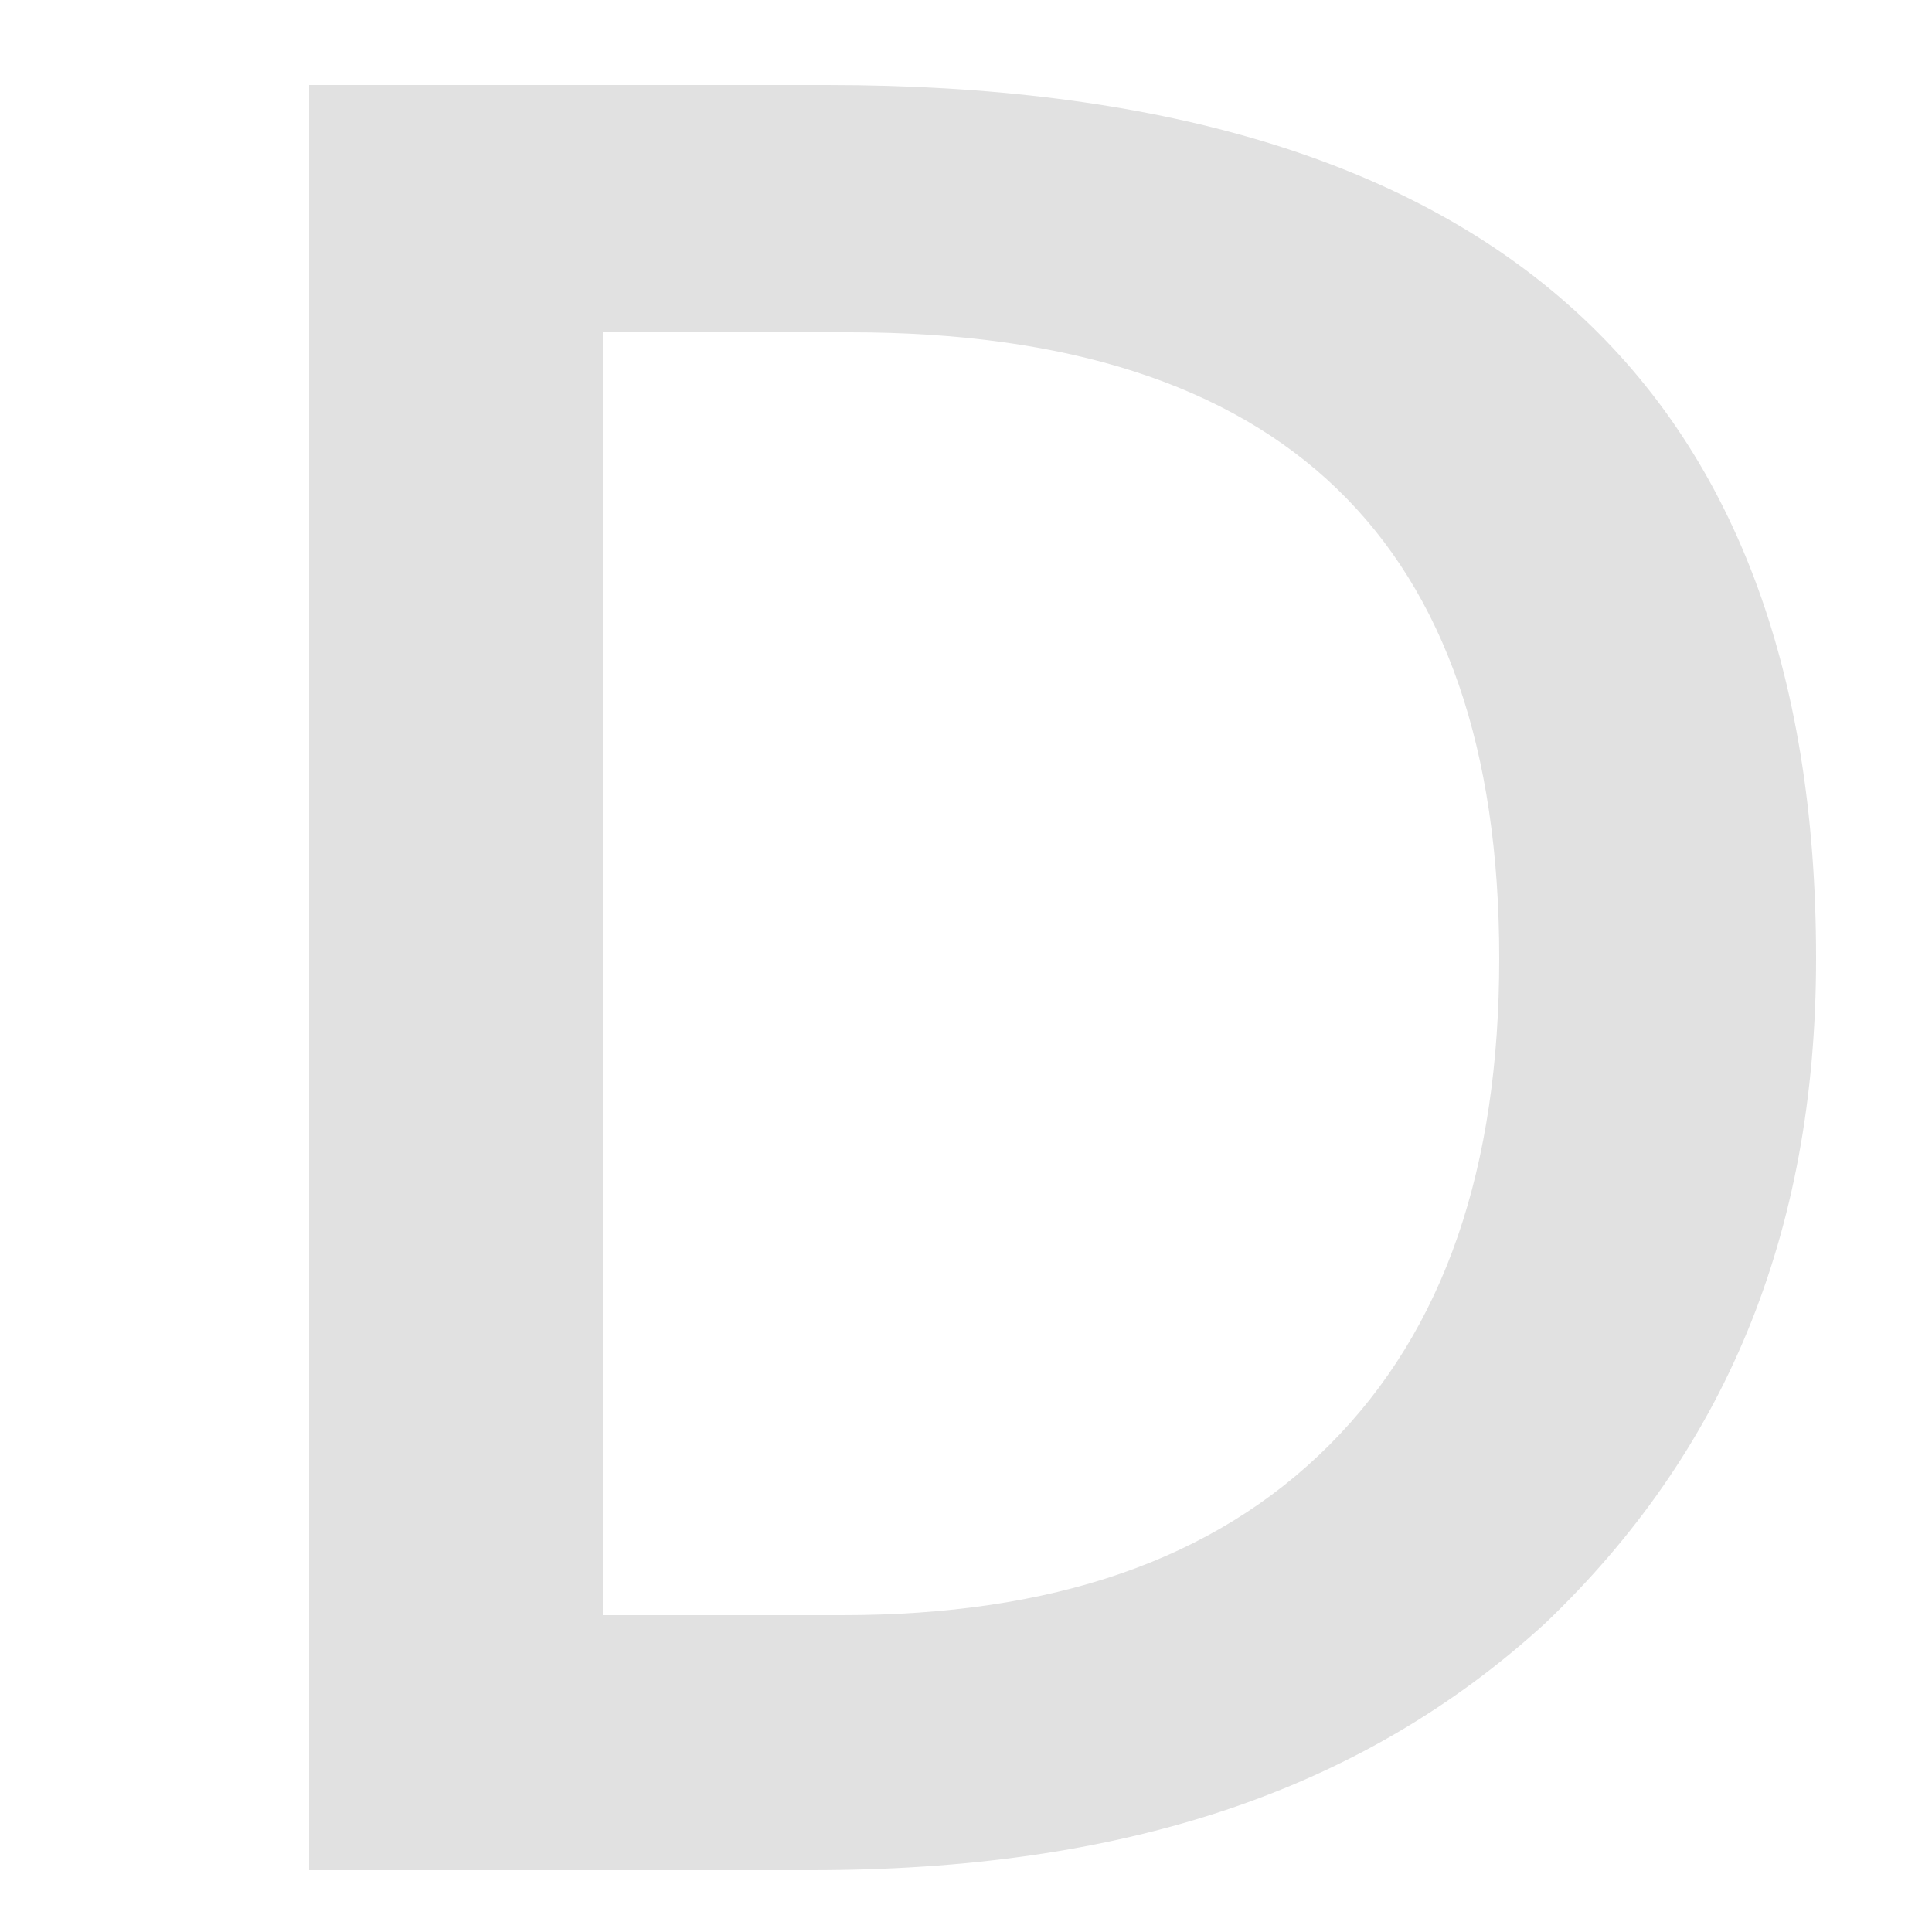
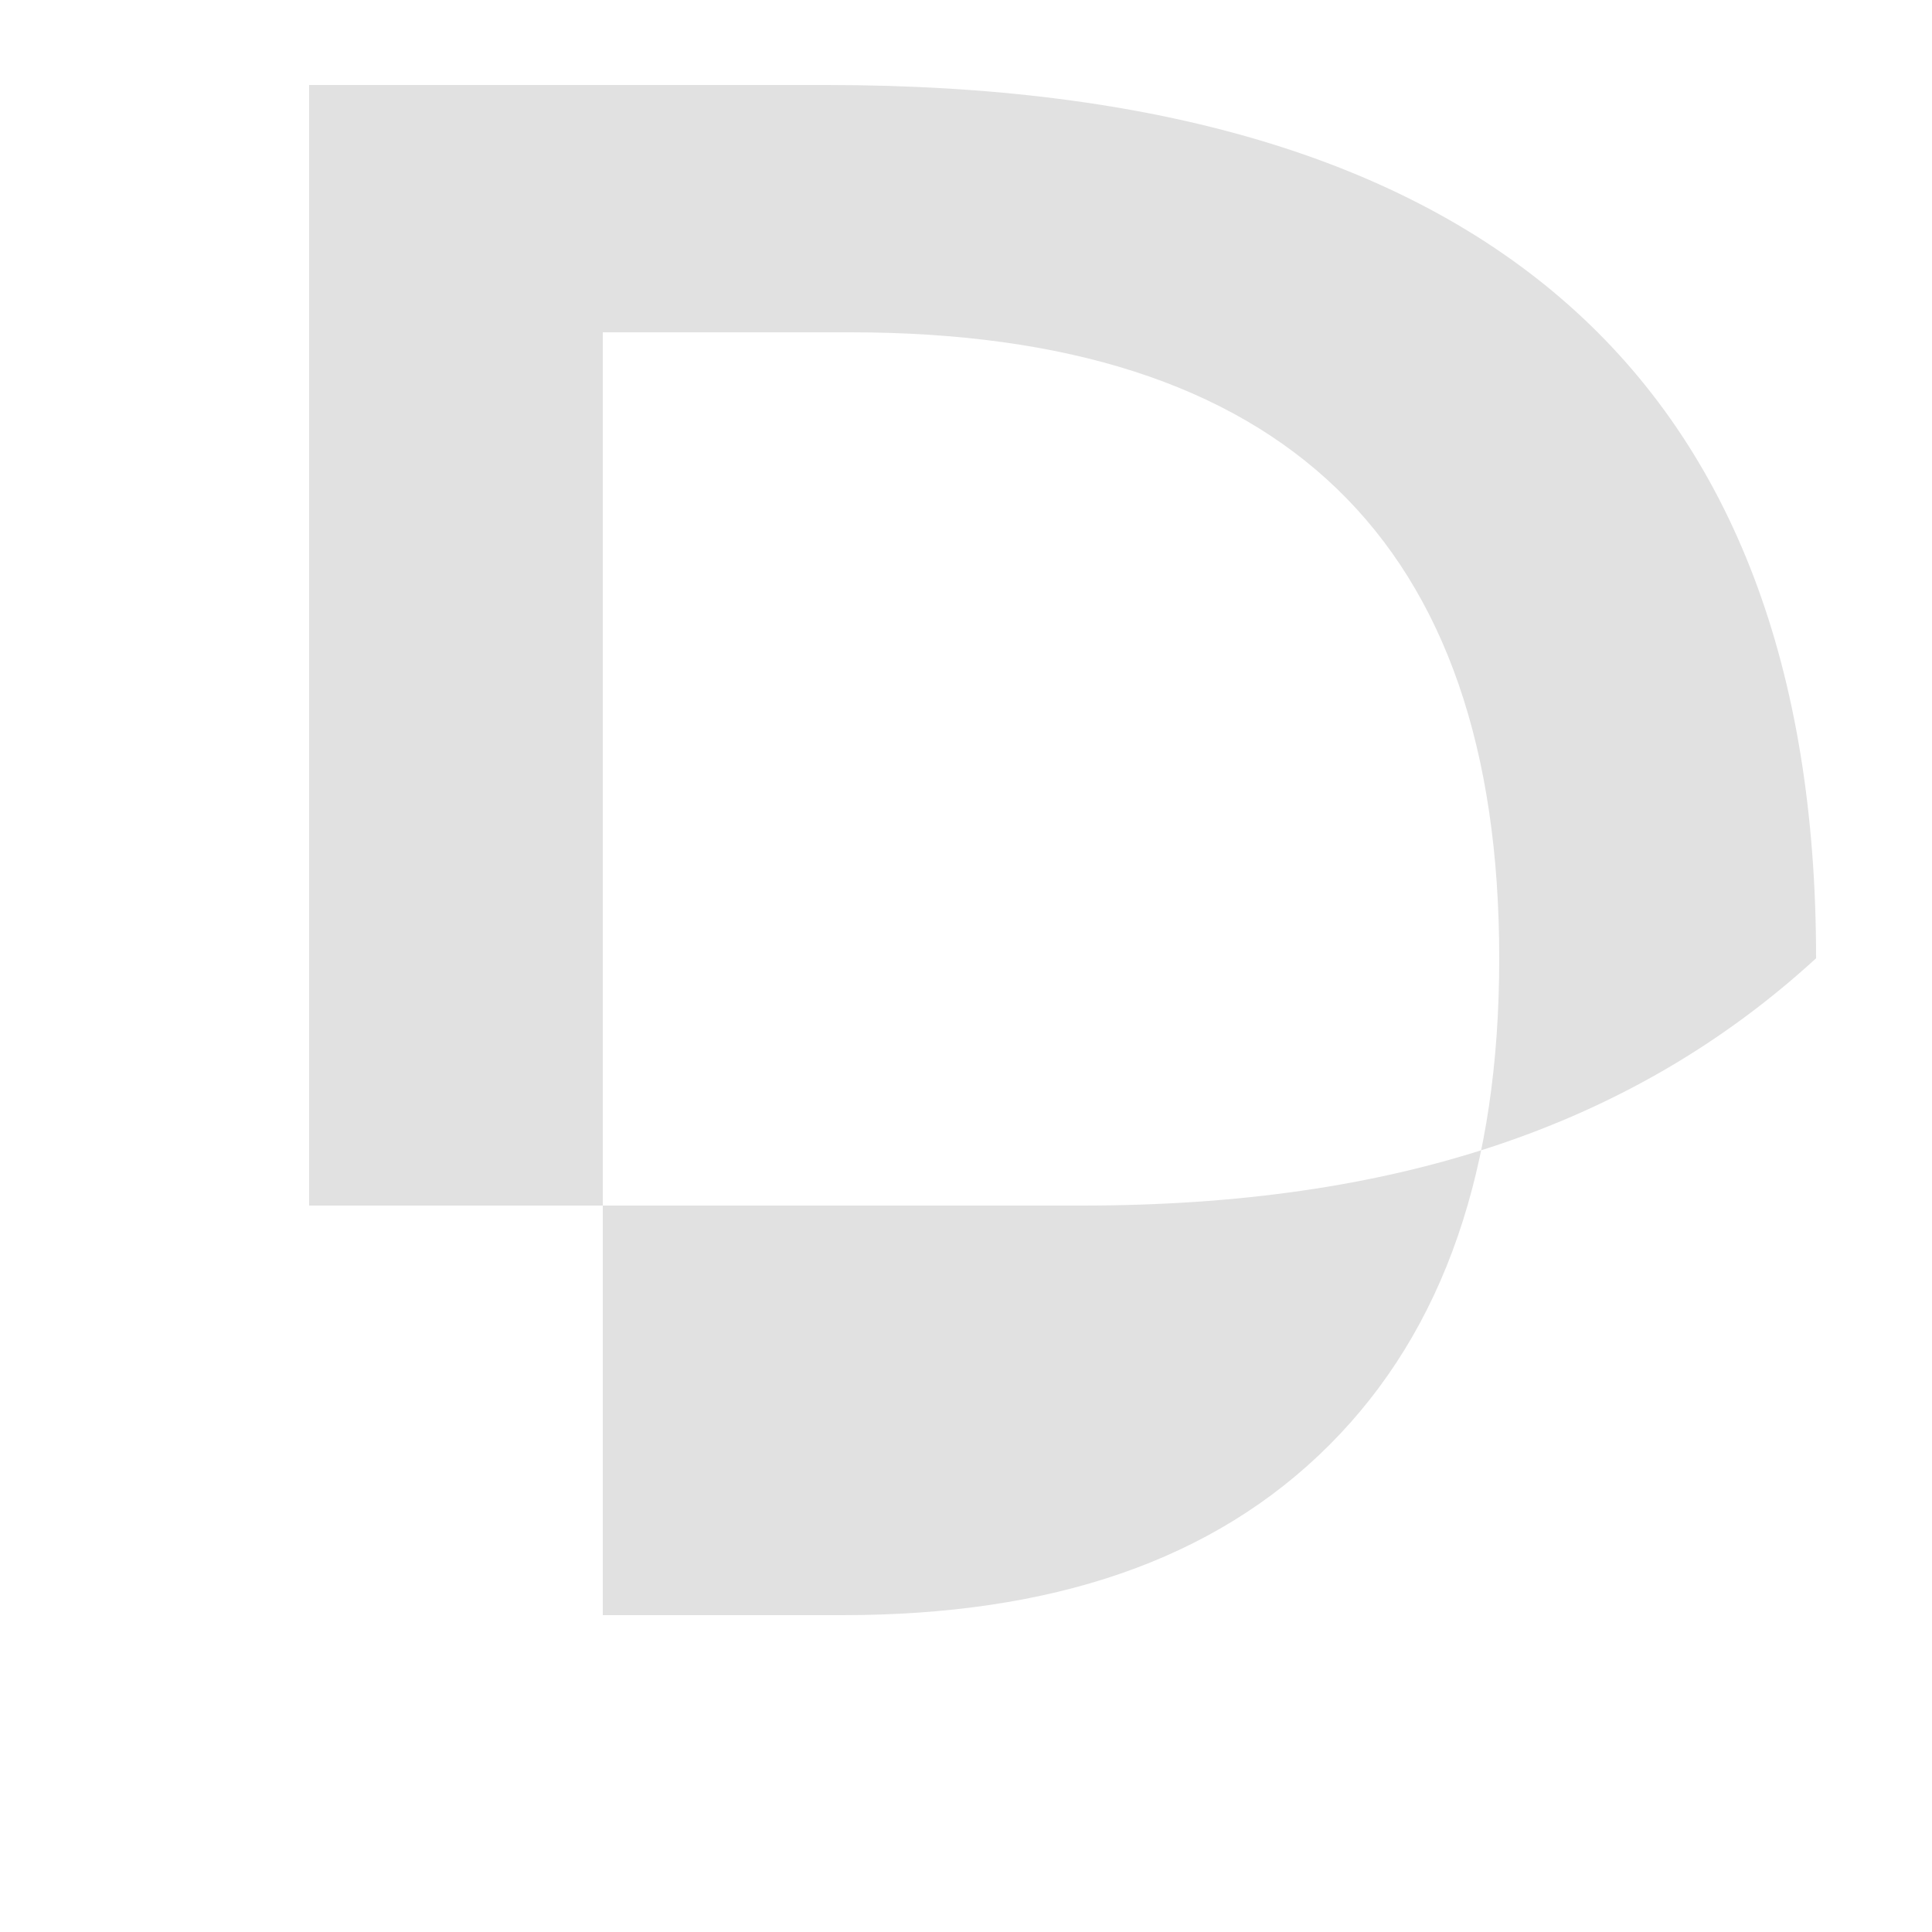
<svg xmlns="http://www.w3.org/2000/svg" version="1.1" id="Layer_1" x="0px" y="0px" viewBox="0 0 25 25" style="enable-background:new 0 0 25 25;" xml:space="preserve">
  <style type="text/css">
	.st0{fill:#E1E1E1;}
</style>
  <g>
-     <path class="st0" d="M4,24.2V1.1h6.7c8.5,0,12.8,3.8,12.8,11.3c0,3.6-1.2,6.4-3.5,8.6c-2.4,2.2-5.5,3.2-9.5,3.2H4z M7.8,4.3v16.6   h3.1c2.7,0,4.8-0.7,6.3-2.2c1.5-1.5,2.2-3.6,2.2-6.3c0-5.4-2.8-8.1-8.4-8.1H7.8z" />
+     <path class="st0" d="M4,24.2V1.1h6.7c8.5,0,12.8,3.8,12.8,11.3c-2.4,2.2-5.5,3.2-9.5,3.2H4z M7.8,4.3v16.6   h3.1c2.7,0,4.8-0.7,6.3-2.2c1.5-1.5,2.2-3.6,2.2-6.3c0-5.4-2.8-8.1-8.4-8.1H7.8z" />
  </g>
</svg>